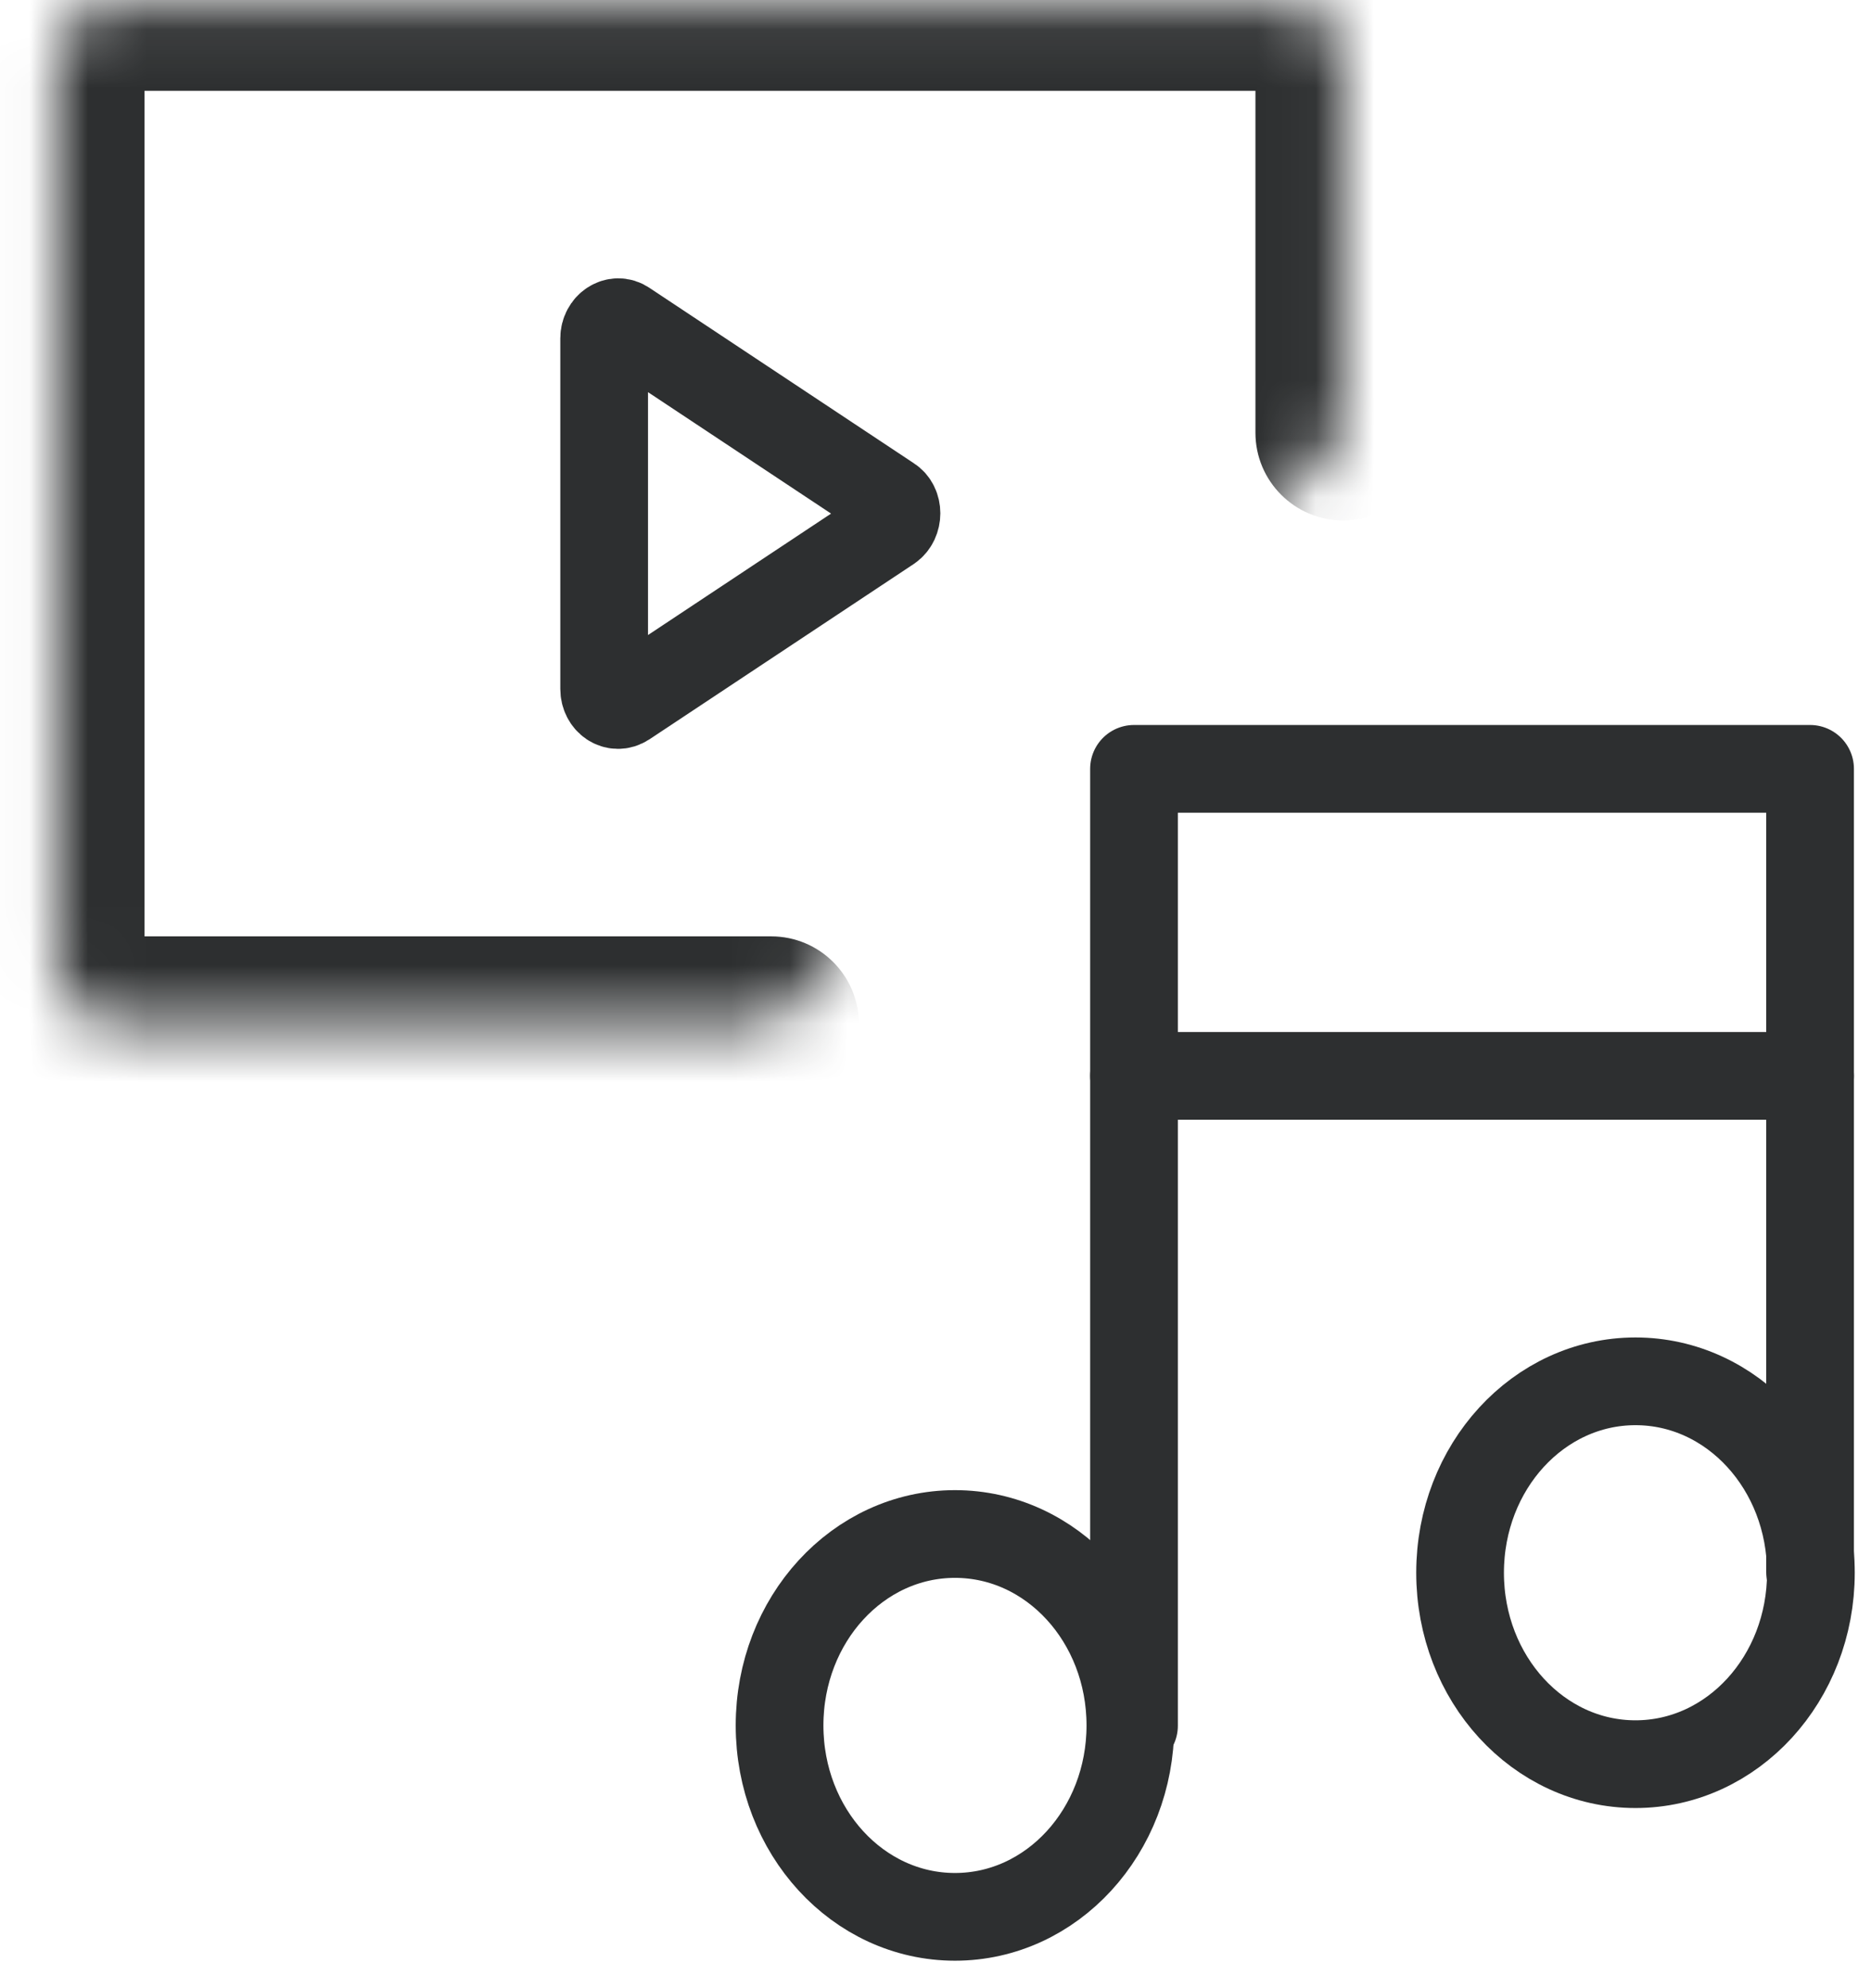
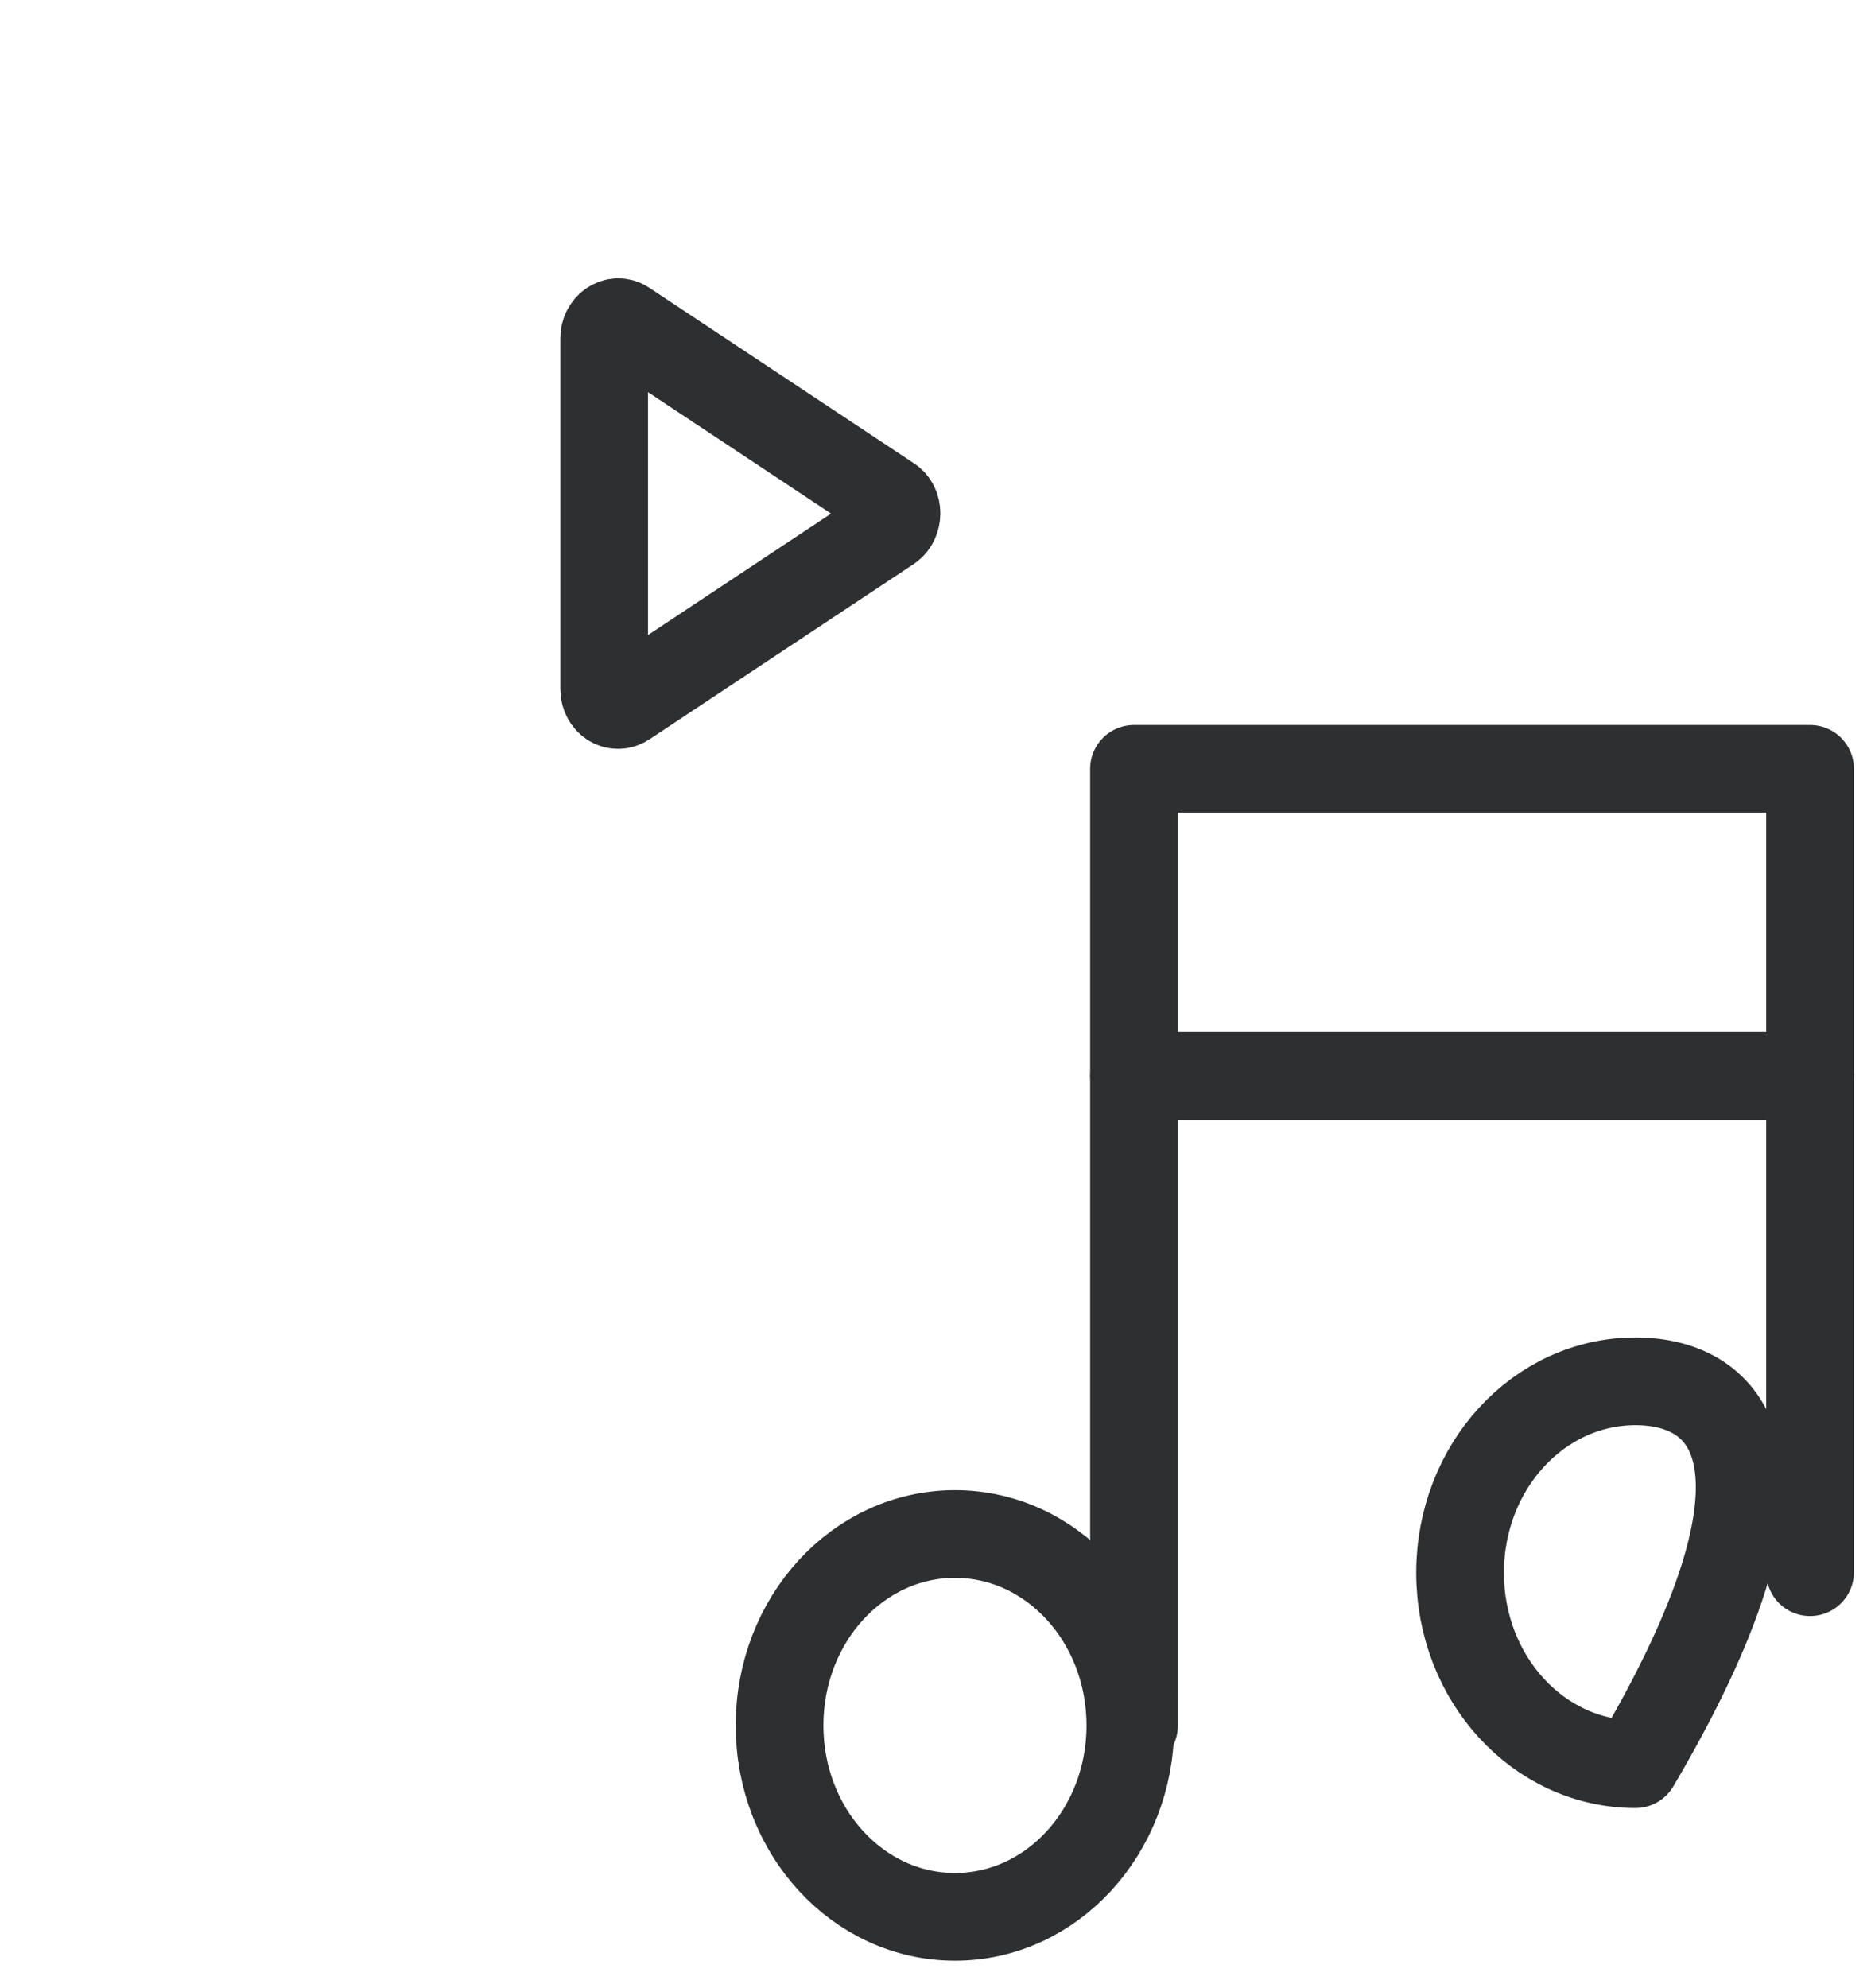
<svg xmlns="http://www.w3.org/2000/svg" width="32" height="34" viewBox="0 0 32 34" fill="none">
  <path d="M19.395 29.512V13.148H30.958V26.886" stroke="#2D2F30" stroke-width="1.5" stroke-linecap="round" stroke-linejoin="round" />
  <path d="M19.395 18.399H30.958" stroke="#2D2F30" stroke-width="1.5" stroke-linecap="round" stroke-linejoin="round" />
  <path d="M16.333 32.78C17.992 32.78 19.333 31.317 19.333 29.507C19.333 27.696 17.992 26.233 16.333 26.233C14.674 26.233 13.333 27.696 13.333 29.507C13.333 31.317 14.674 32.78 16.333 32.78Z" stroke="#2D2F30" stroke-width="1.5" stroke-linecap="round" stroke-linejoin="round" />
-   <path d="M27.972 30.169C29.631 30.169 30.972 28.706 30.972 26.896C30.972 25.085 29.631 23.622 27.972 23.622C26.313 23.622 24.972 25.085 24.972 26.896C24.972 28.706 26.313 30.169 27.972 30.169Z" stroke="#2D2F30" stroke-width="1.5" stroke-linecap="round" stroke-linejoin="round" />
+   <path d="M27.972 30.169C30.972 25.085 29.631 23.622 27.972 23.622C26.313 23.622 24.972 25.085 24.972 26.896C24.972 28.706 26.313 30.169 27.972 30.169Z" stroke="#2D2F30" stroke-width="1.5" stroke-linecap="round" stroke-linejoin="round" />
  <path d="M15.215 8.547L10.695 5.549C10.538 5.438 10.333 5.576 10.333 5.785V11.781C10.333 11.99 10.526 12.128 10.695 12.017L15.215 9.019C15.372 8.908 15.372 8.644 15.215 8.547Z" stroke="#2D2F30" stroke-width="1.5" stroke-linecap="round" stroke-linejoin="round" />
  <mask id="path-6-inside-1_1242_2001" fill="white">
    <path d="M13.19 17.513H1.974C1.416 17.513 0.972 17.043 0.972 16.452V1.114C0.972 0.523 1.416 0.053 1.974 0.053H21.97C22.528 0.053 22.972 0.523 22.972 1.114V7.4" />
  </mask>
-   <path d="M13.19 19.013C14.019 19.013 14.69 18.341 14.69 17.513C14.69 16.684 14.019 16.013 13.19 16.013V19.013ZM21.472 7.4C21.472 8.228 22.144 8.9 22.972 8.9C23.801 8.9 24.472 8.228 24.472 7.4H21.472ZM13.19 16.013H1.974V19.013H13.19V16.013ZM1.974 16.013C2.324 16.013 2.472 16.296 2.472 16.452H-0.528C-0.528 17.79 0.509 19.013 1.974 19.013V16.013ZM2.472 16.452V1.114H-0.528V16.452H2.472ZM2.472 1.114C2.472 1.27 2.324 1.553 1.974 1.553V-1.447C0.509 -1.447 -0.528 -0.224 -0.528 1.114H2.472ZM1.974 1.553H21.97V-1.447H1.974V1.553ZM21.97 1.553C21.62 1.553 21.472 1.27 21.472 1.114H24.472C24.472 -0.224 23.436 -1.447 21.97 -1.447V1.553ZM21.472 1.114V7.4H24.472V1.114H21.472Z" fill="#2D2F30" mask="url(#path-6-inside-1_1242_2001)" />
</svg>